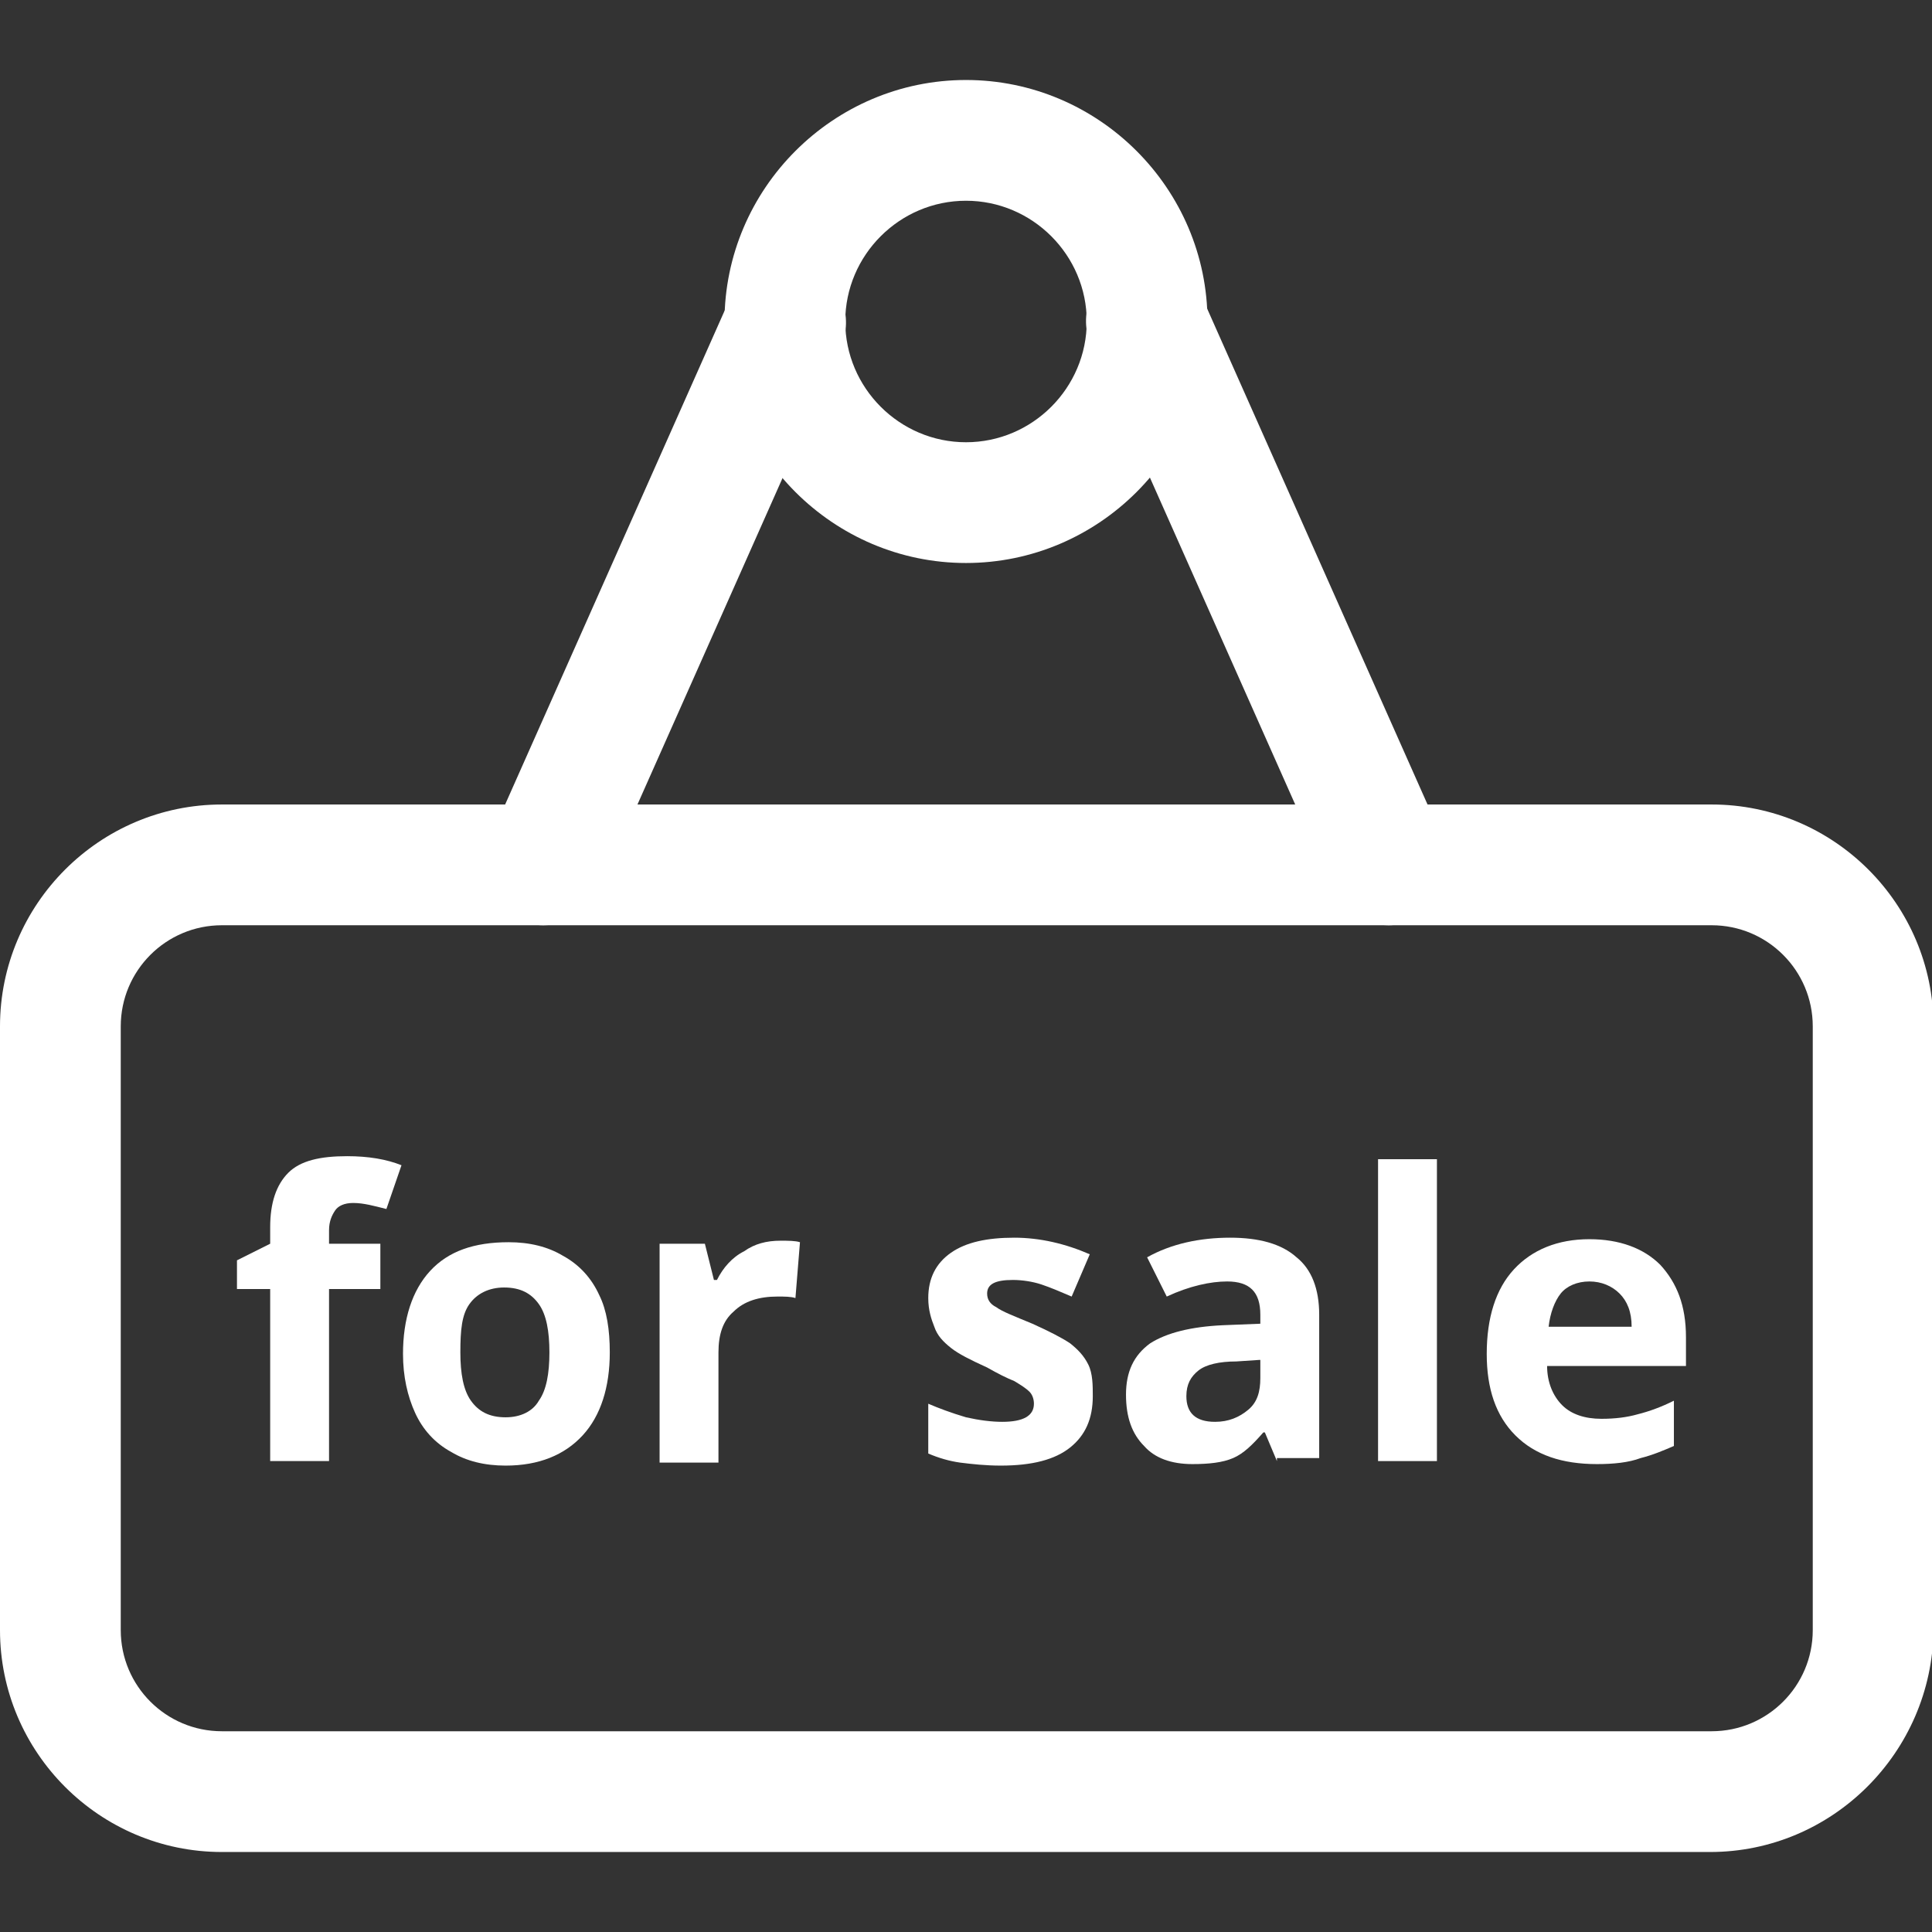
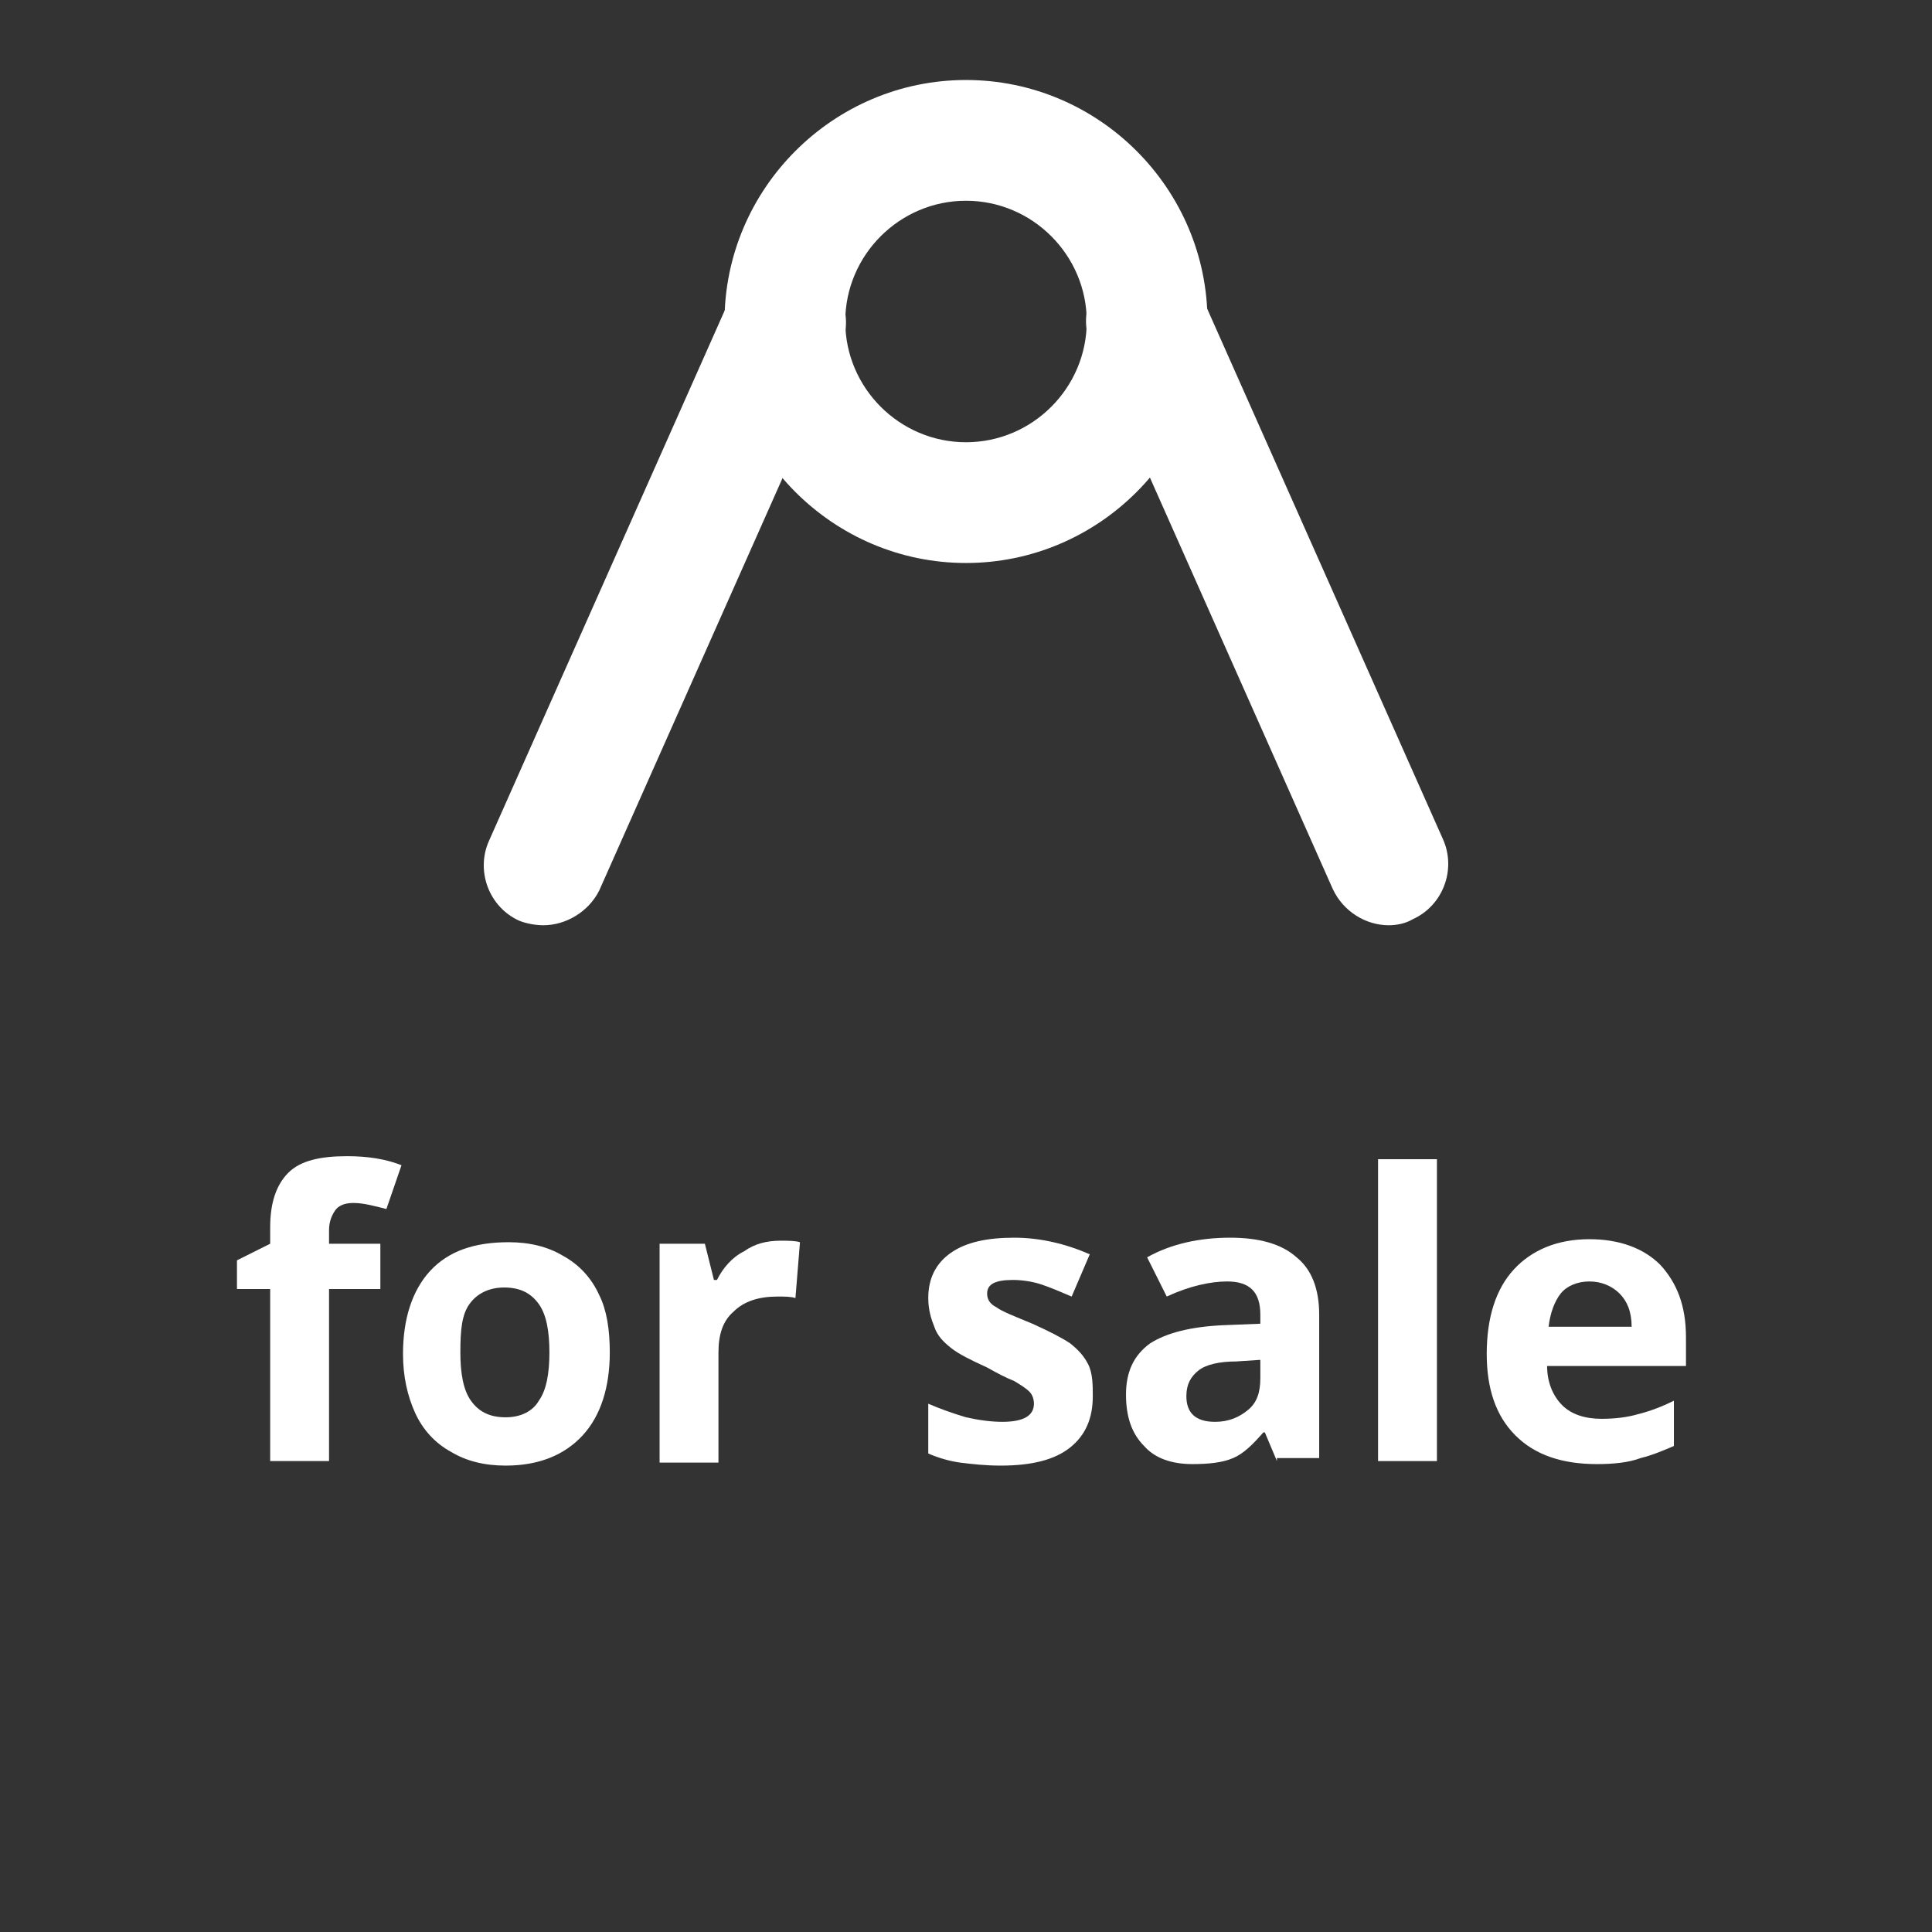
<svg xmlns="http://www.w3.org/2000/svg" version="1.1" id="_x31__x2C_5" x="0px" y="0px" viewBox="0 0 128 128" style="enable-background:new 0 0 128 128;" xml:space="preserve">
  <rect x="0" y="0" width="128" height="128" fill="#333333" stroke="none" />
  <style type="text/css">
	.st0{fill:#FFFFFF;}
</style>
-   <path class="st0" d="M113.3,122.7H14.7C6.6,122.7,0,116.1,0,108V68c0-8.1,6.6-14.7,14.7-14.7h98.7c8.1,0,14.7,6.6,14.7,14.7v40  C128,116.1,121.4,122.7,113.3,122.7z M14.7,61.3C11,61.3,8,64.3,8,68v40c0,3.7,3,6.7,6.7,6.7h98.7c3.7,0,6.7-3,6.7-6.7V68  c0-3.7-3-6.7-6.7-6.7H14.7z" />
  <path class="st0" d="M64,37.3c-8.8,0-16-7.2-16-16s7.2-16,16-16s16,7.2,16,16S72.8,37.3,64,37.3z M64,13.3c-4.4,0-8,3.6-8,8  s3.6,8,8,8s8-3.6,8-8S68.4,13.3,64,13.3z" />
  <path class="st0" d="M36,61.3c-0.5,0-1.1-0.1-1.6-0.3c-2-0.9-2.9-3.3-2-5.3l16-36c0.9-2,3.3-2.9,5.3-2c2,0.9,2.9,3.3,2,5.3l-16,36  C39,60.4,37.5,61.3,36,61.3L36,61.3z" />
  <path class="st0" d="M92,61.3c-1.5,0-3-0.9-3.7-2.4l-16-36c-0.9-2,0-4.4,2-5.3c2-0.9,4.4,0,5.3,2l16,36c0.9,2,0,4.4-2,5.3  C93.1,61.2,92.5,61.3,92,61.3L92,61.3z" />
  <g>
    <path class="st0" d="M25.2,85.4h-3.4v11.4h-3.9V85.4h-2.2v-1.9l2.2-1.1v-1.1c0-1.6,0.4-2.8,1.2-3.6c0.8-0.8,2.1-1.1,3.9-1.1   c1.4,0,2.6,0.2,3.6,0.6l-1,2.9c-0.8-0.2-1.5-0.4-2.2-0.4c-0.6,0-1,0.2-1.2,0.5c-0.2,0.3-0.4,0.7-0.4,1.3v0.9h3.4V85.4z" />
    <path class="st0" d="M40.4,89.6c0,2.3-0.6,4.2-1.8,5.5c-1.2,1.3-2.9,2-5.1,2c-1.4,0-2.6-0.3-3.6-0.9c-1.1-0.6-1.9-1.5-2.4-2.6   s-0.8-2.4-0.8-3.9c0-2.3,0.6-4.2,1.8-5.5c1.2-1.3,2.9-1.9,5.2-1.9c1.4,0,2.6,0.3,3.6,0.9c1.1,0.6,1.9,1.5,2.4,2.6   C40.2,86.8,40.4,88.1,40.4,89.6z M30.5,89.6c0,1.4,0.2,2.5,0.7,3.2c0.5,0.7,1.2,1.1,2.3,1.1c1,0,1.8-0.4,2.2-1.1   c0.5-0.7,0.7-1.8,0.7-3.2c0-1.4-0.2-2.5-0.7-3.2s-1.2-1.1-2.3-1.1c-1,0-1.8,0.4-2.3,1.1S30.5,88.1,30.5,89.6z" />
    <path class="st0" d="M51.7,82.2c0.5,0,1,0,1.3,0.1l-0.3,3.7c-0.3-0.1-0.7-0.1-1.2-0.1c-1.2,0-2.2,0.3-2.9,1c-0.7,0.6-1,1.5-1,2.7   v7.3h-3.9V82.4h3l0.6,2.4h0.2c0.4-0.8,1-1.5,1.8-1.9C50,82.4,50.8,82.2,51.7,82.2z" />
    <path class="st0" d="M72.4,92.5c0,1.5-0.5,2.6-1.5,3.4c-1,0.8-2.5,1.2-4.6,1.2c-1,0-1.9-0.1-2.7-0.2c-0.7-0.1-1.4-0.3-2.1-0.6V93   c0.7,0.3,1.5,0.6,2.5,0.9c0.9,0.2,1.7,0.3,2.4,0.3c1.4,0,2.1-0.4,2.1-1.2c0-0.3-0.1-0.6-0.3-0.8s-0.5-0.4-1-0.7   c-0.5-0.2-1.1-0.5-1.8-0.9c-1.1-0.5-1.9-0.9-2.4-1.3c-0.5-0.4-0.9-0.8-1.1-1.4c-0.2-0.5-0.4-1.1-0.4-1.9c0-1.3,0.5-2.3,1.5-3   c1-0.7,2.4-1,4.2-1c1.7,0,3.4,0.4,5,1.1l-1.2,2.8c-0.7-0.3-1.4-0.6-2-0.8c-0.6-0.2-1.3-0.3-1.9-0.3c-1.2,0-1.7,0.3-1.7,0.9   c0,0.4,0.2,0.7,0.6,0.9c0.4,0.3,1.2,0.6,2.4,1.1c1.1,0.5,1.9,0.9,2.5,1.3c0.5,0.4,0.9,0.8,1.2,1.4S72.4,91.8,72.4,92.5z" />
    <path class="st0" d="M84.6,96.8l-0.8-1.9h-0.1c-0.7,0.8-1.3,1.4-2,1.7S80.1,97,79,97c-1.4,0-2.5-0.4-3.2-1.2   c-0.8-0.8-1.2-1.9-1.2-3.4c0-1.5,0.5-2.6,1.6-3.4c1.1-0.7,2.7-1.1,4.8-1.2l2.5-0.1v-0.6c0-1.5-0.7-2.2-2.2-2.2c-1.1,0-2.5,0.3-4,1   l-1.3-2.6c1.6-0.9,3.5-1.3,5.5-1.3c1.9,0,3.4,0.4,4.4,1.3c1,0.8,1.5,2.1,1.5,3.8v9.5H84.6z M83.4,90.1l-1.5,0.1   c-1.1,0-2,0.2-2.5,0.6s-0.8,0.9-0.8,1.7c0,1.1,0.6,1.7,1.9,1.7c0.9,0,1.6-0.3,2.2-0.8s0.8-1.2,0.8-2.1V90.1z" />
    <path class="st0" d="M95.2,96.8h-3.9V76.8h3.9V96.8z" />
    <path class="st0" d="M105.8,97c-2.3,0-4.1-0.6-5.4-1.9c-1.3-1.3-1.9-3.1-1.9-5.4c0-2.4,0.6-4.3,1.8-5.6c1.2-1.3,2.9-2,5-2   c2,0,3.6,0.6,4.7,1.7c1.1,1.2,1.7,2.7,1.7,4.8v1.9h-9.2c0,1.1,0.4,2,1,2.6s1.5,0.9,2.6,0.9c0.9,0,1.7-0.1,2.4-0.3   c0.8-0.2,1.6-0.5,2.4-0.9v3c-0.7,0.3-1.4,0.6-2.2,0.8C107.9,96.9,106.9,97,105.8,97z M105.3,84.9c-0.8,0-1.5,0.3-1.9,0.8   s-0.7,1.3-0.8,2.2h5.5c0-1-0.3-1.7-0.8-2.2S106.1,84.9,105.3,84.9z" />
  </g>
</svg>